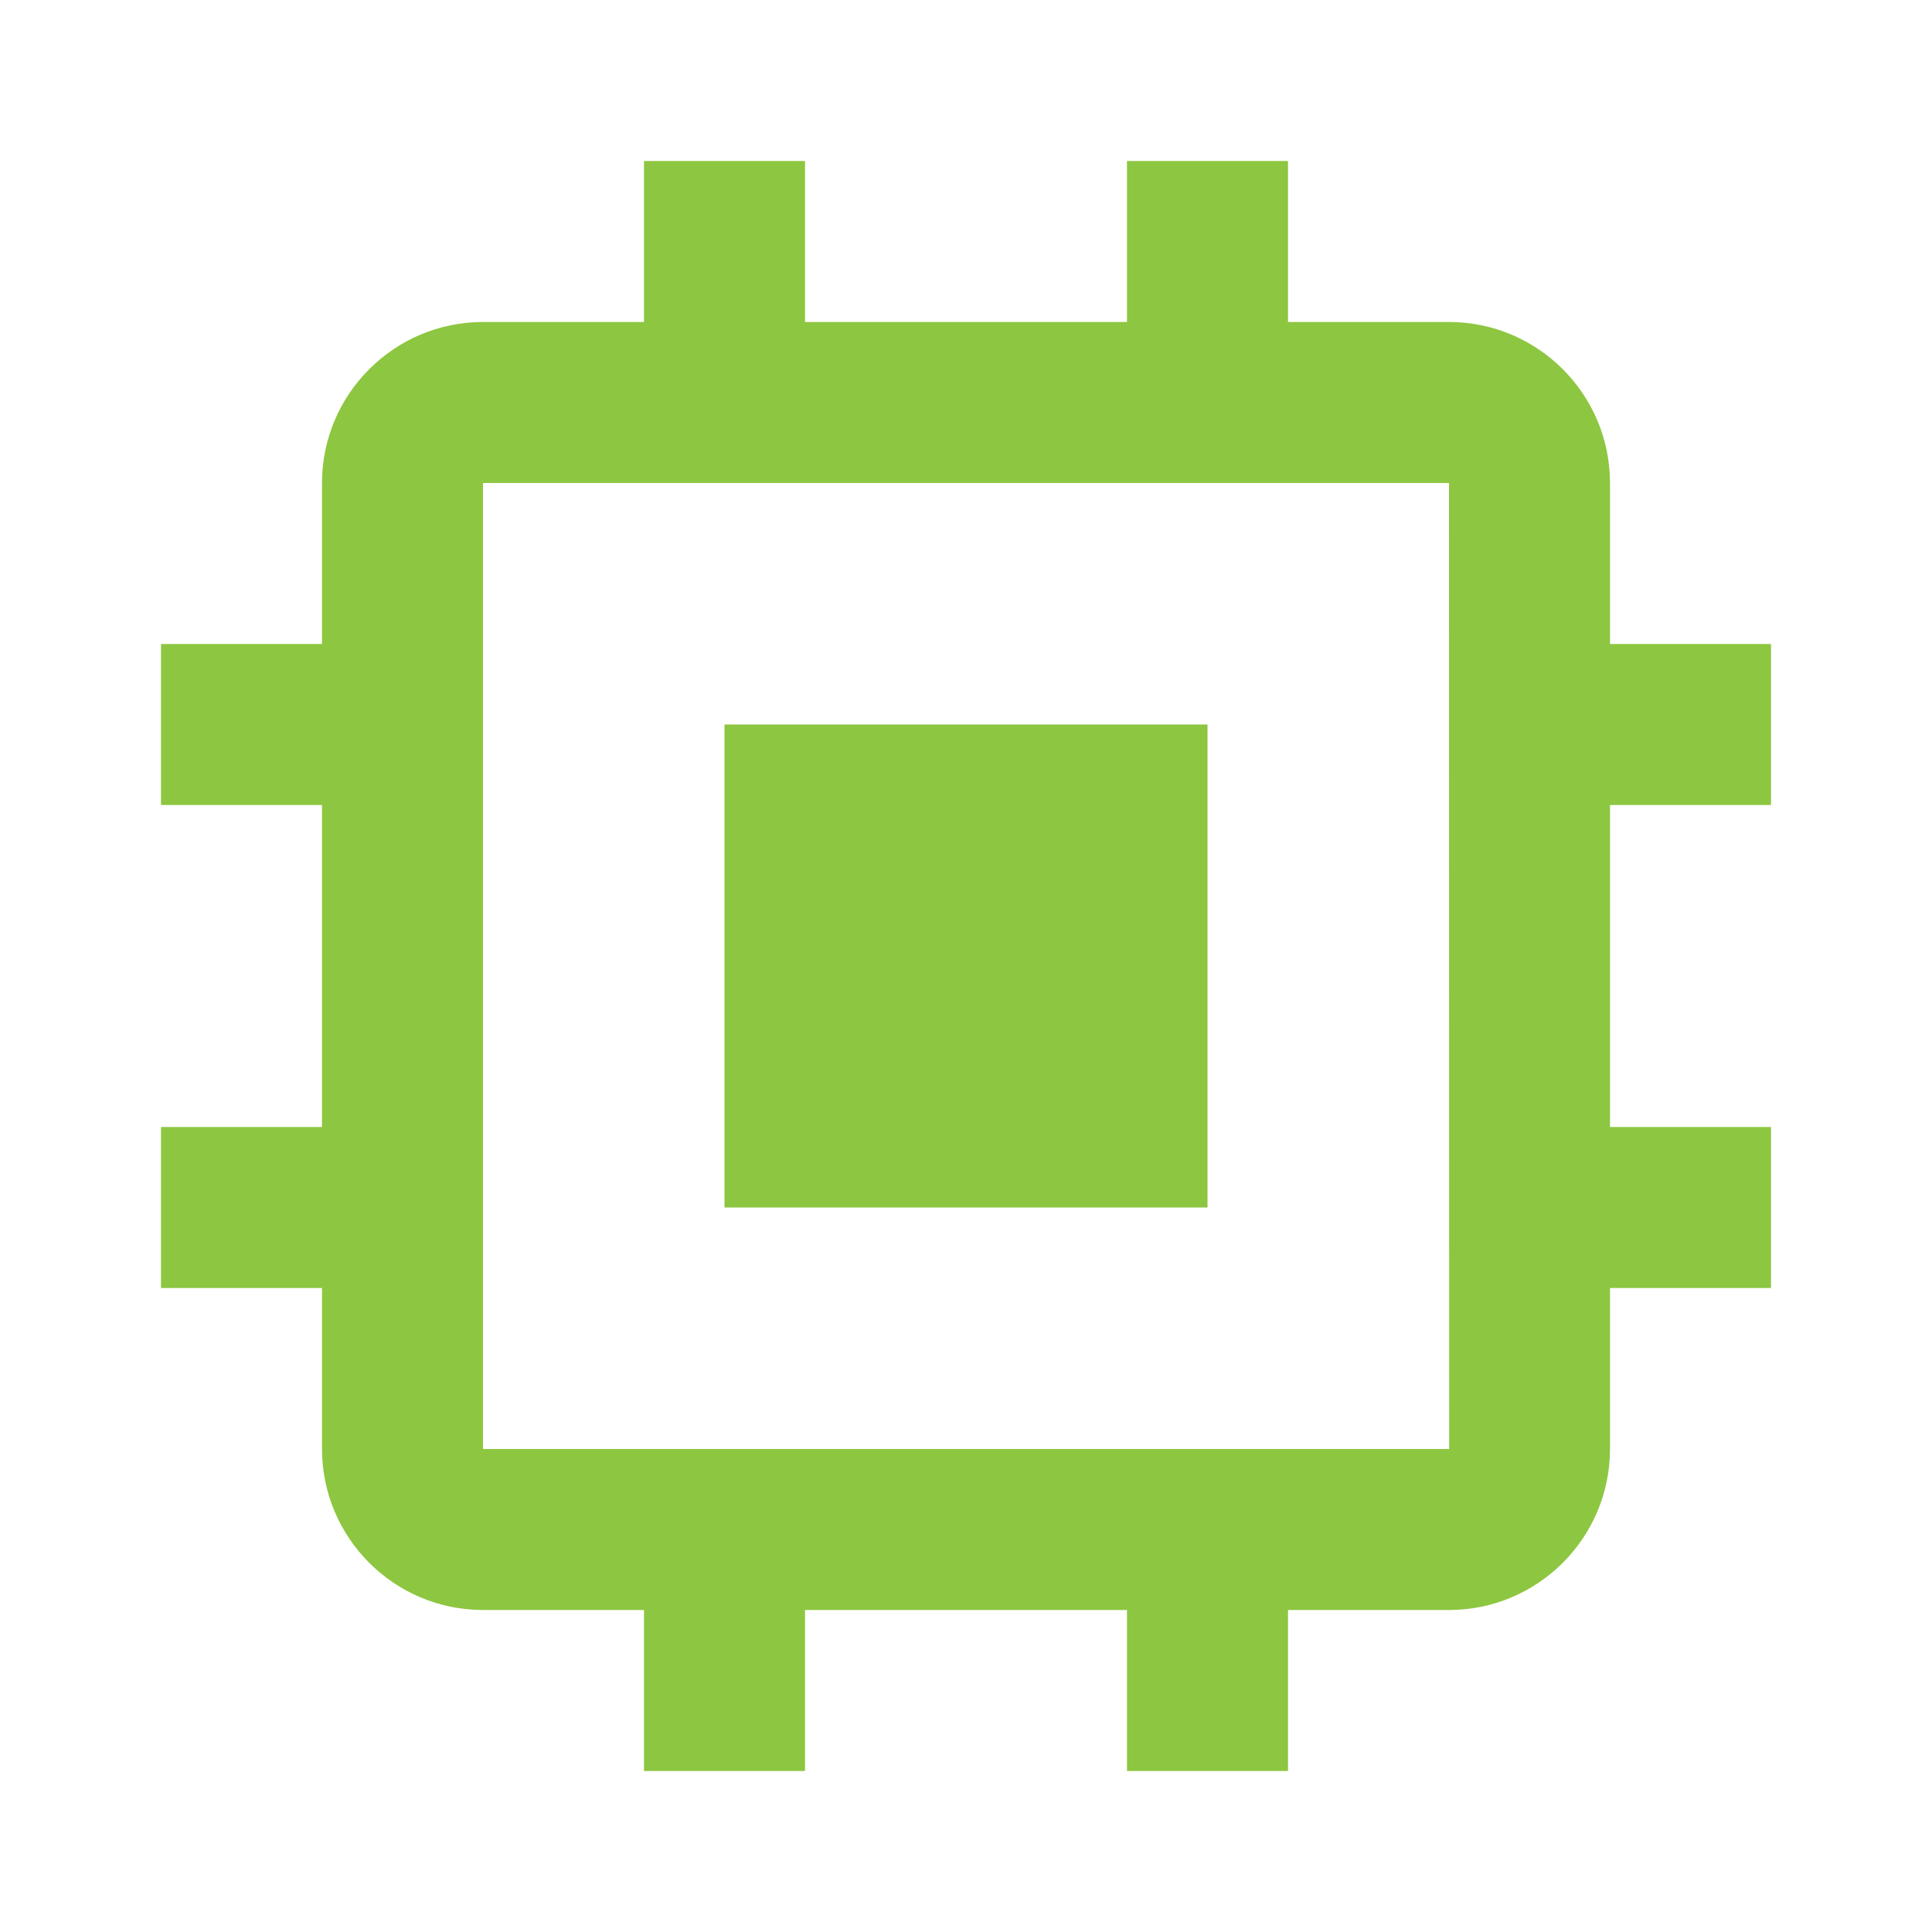
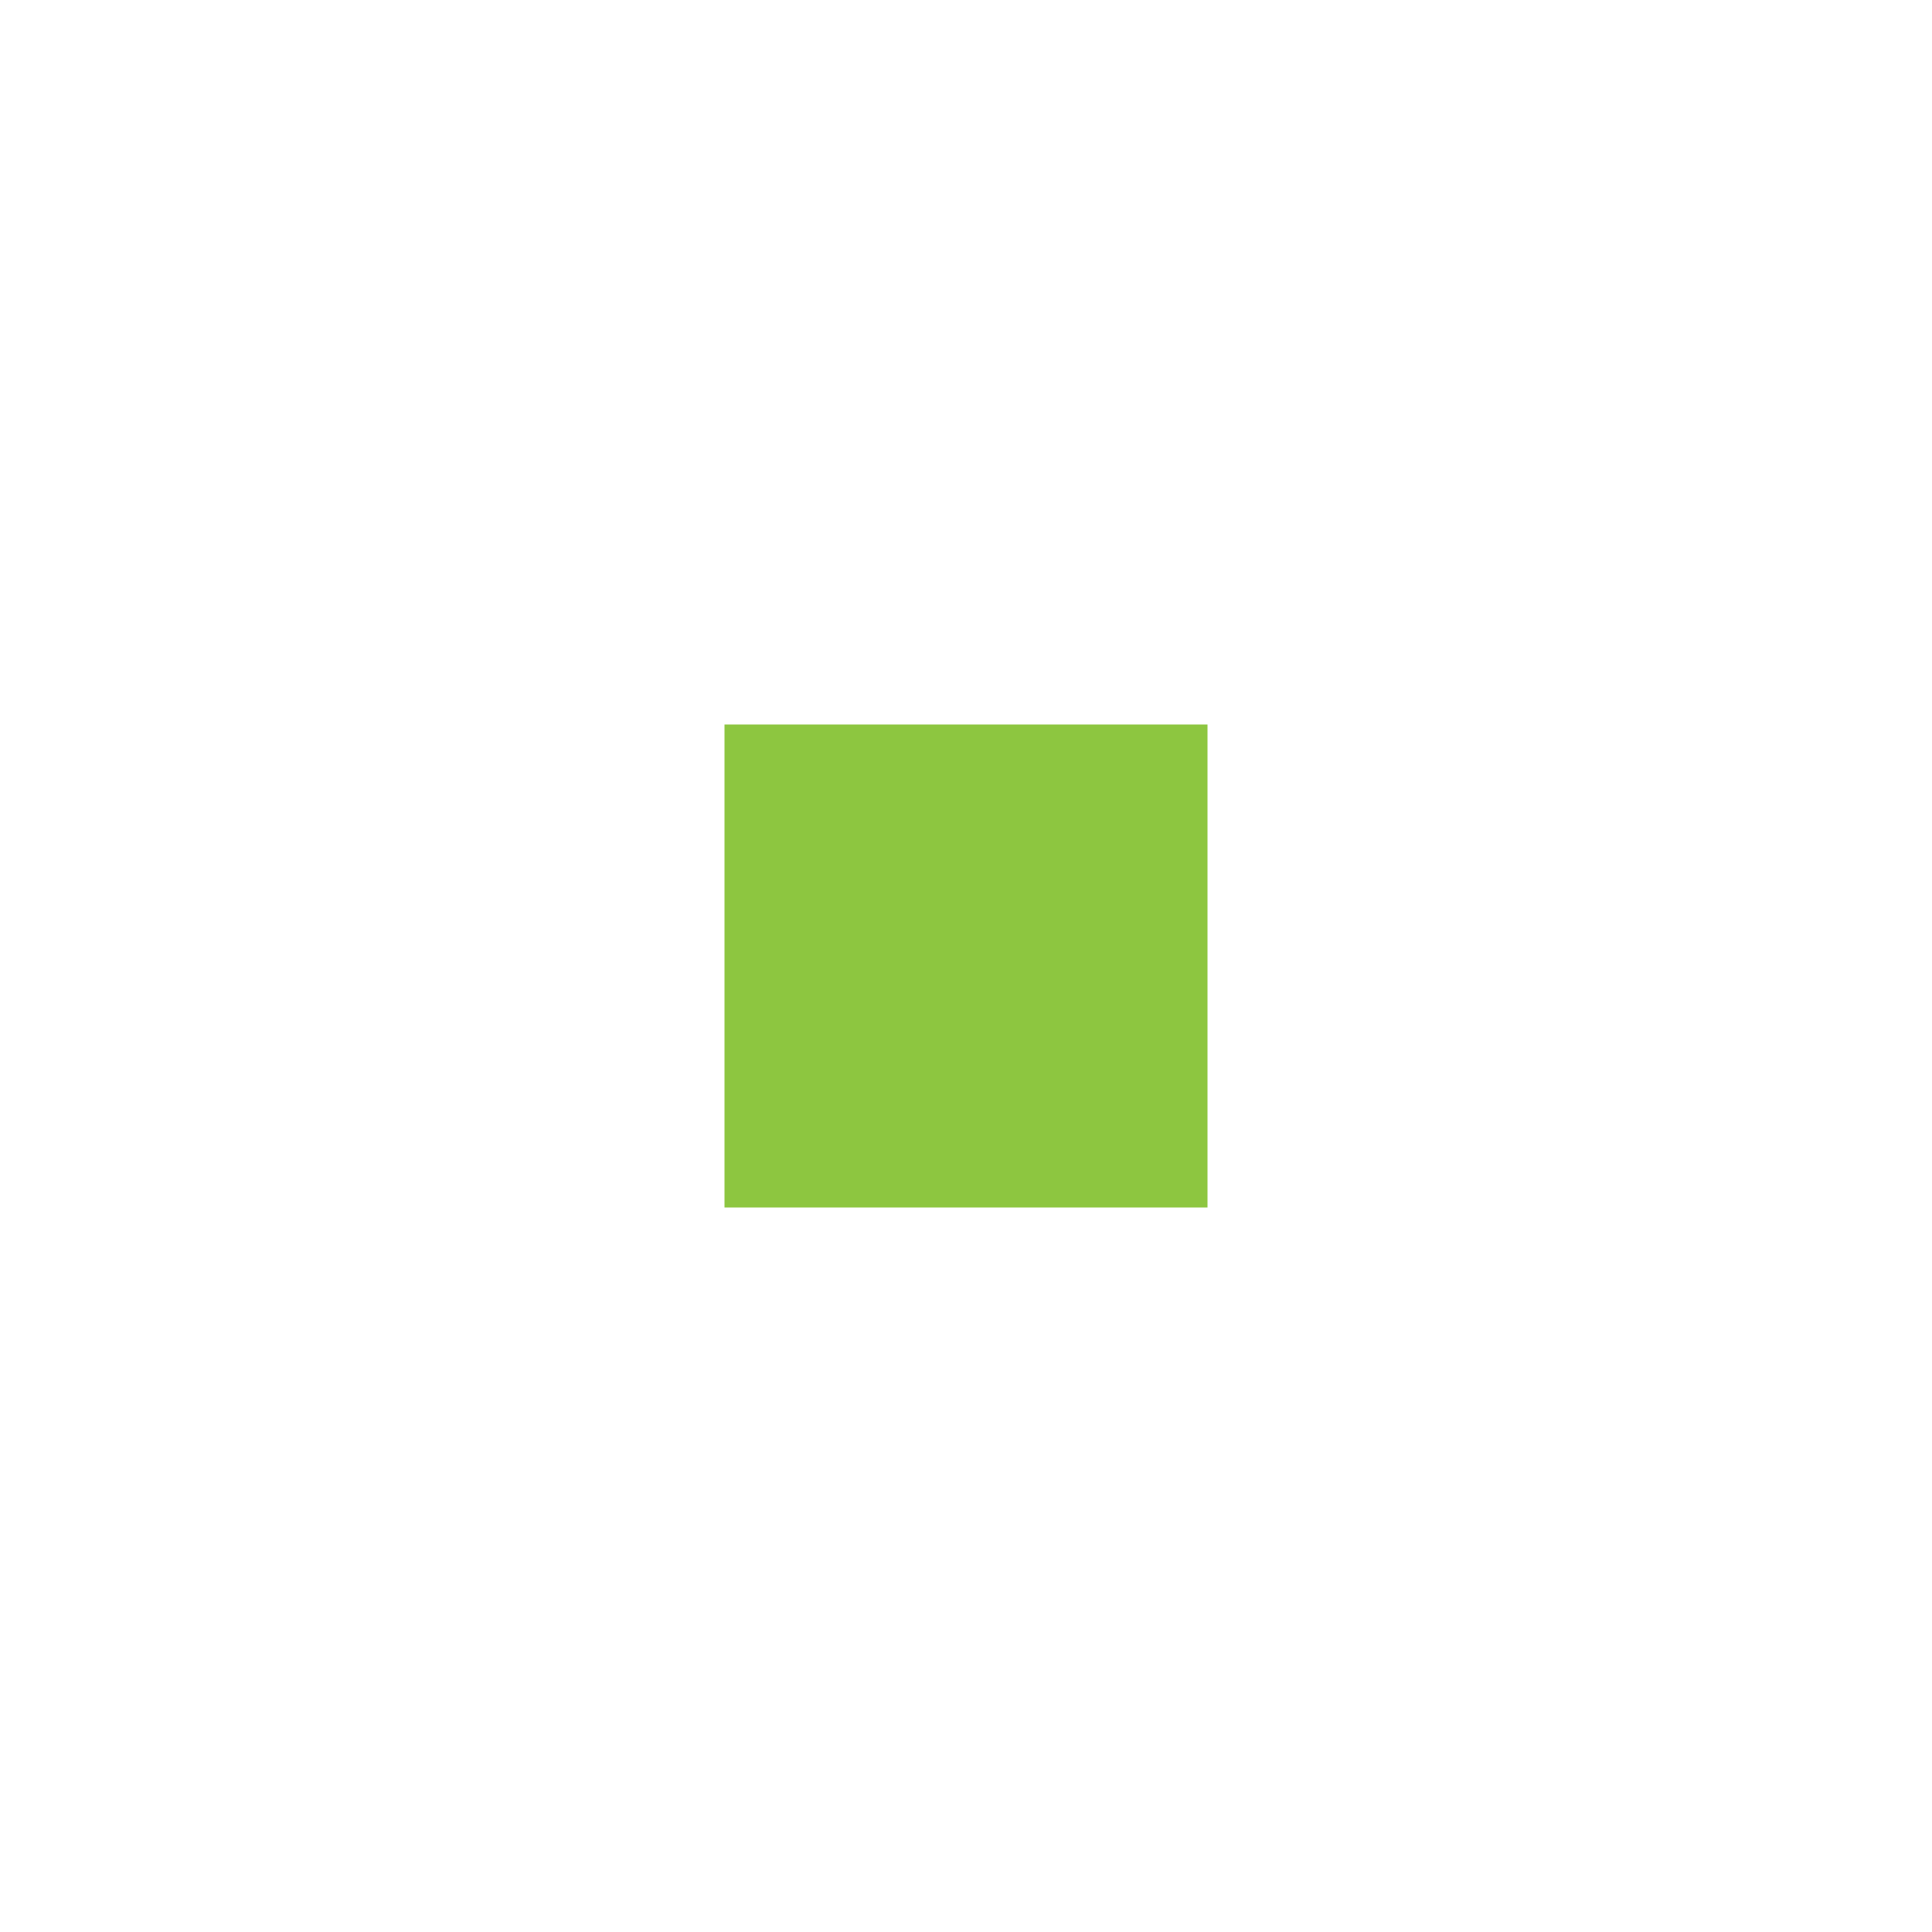
<svg xmlns="http://www.w3.org/2000/svg" width="24" height="24" viewBox="0 0 24 24" fill="none">
  <path d="M9 9H15V15H9V9Z" fill="#8DC640" />
-   <path d="M20 6C20 4.897 19.103 4 18 4H16V2H14V4H10V2H8V4H6C4.897 4 4 4.897 4 6V8H2V10H4V14H2V16H4V18C4 19.103 4.897 20 6 20H8V22H10V20H14V22H16V20H18C19.103 20 20 19.103 20 18V16H22V14H20V10H22V8H20V6ZM6 18V6H18L18.002 18H6Z" fill="#8DC640" />
</svg>